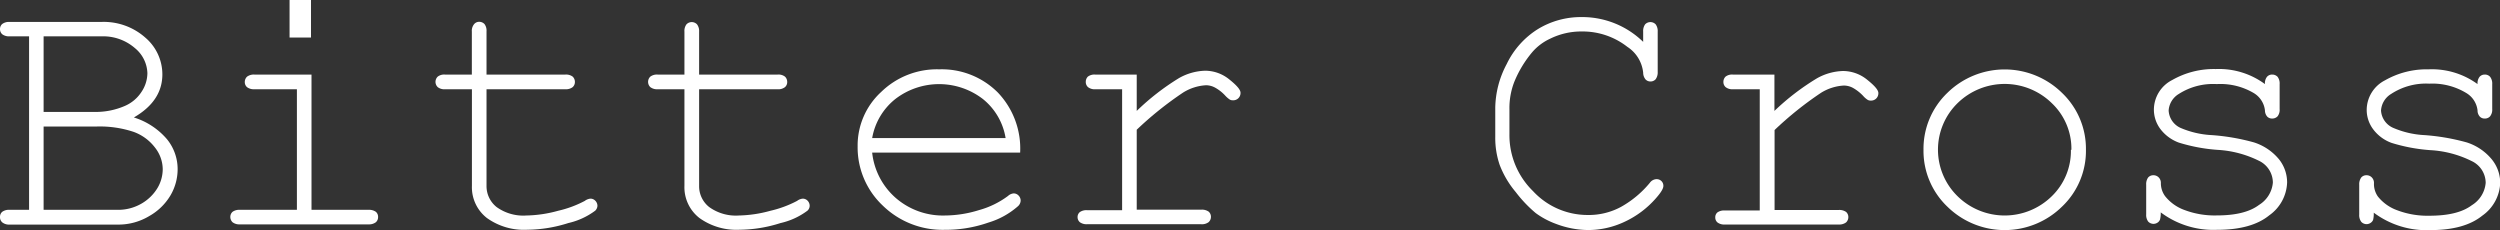
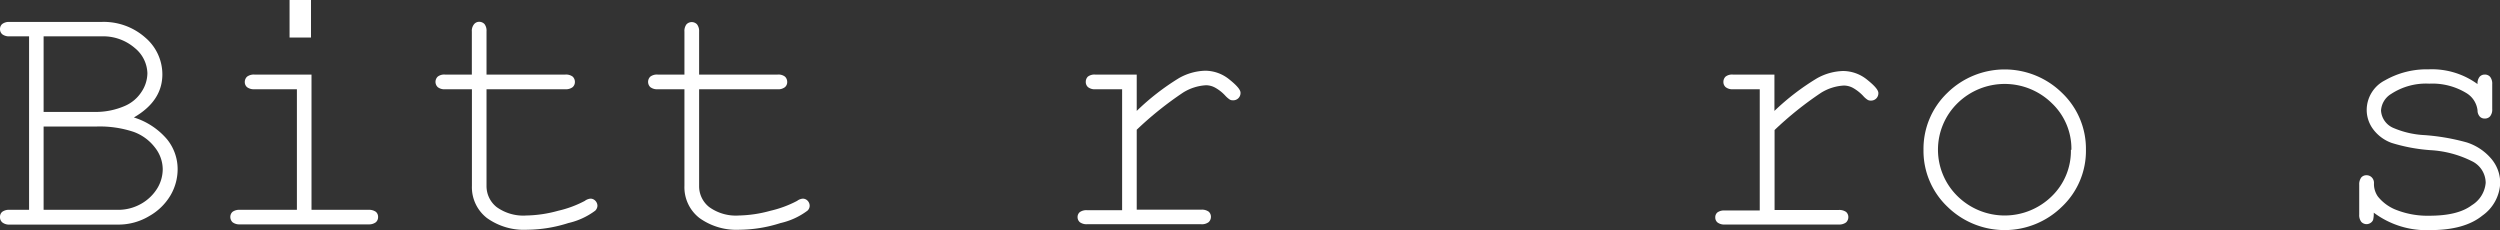
<svg xmlns="http://www.w3.org/2000/svg" width="343.97" height="31.65" viewBox="0 0 343.97 31.65">
  <rect x="0" y="0" width="343.97" height="31.65" fill="#333333" stroke="none" />
  <defs>
    <style>.cls-1{fill:#fff;}</style>
  </defs>
  <g id="レイヤー_2" data-name="レイヤー 2">
    <g id="レイヤー_1-2" data-name="レイヤー 1">
      <path class="cls-1" d="M4,28.87V5H1.33a1.56,1.56,0,0,1-1-.27A.92.92,0,0,1,0,4,.9.9,0,0,1,.31,3.3a1.5,1.5,0,0,1,1-.28H13.9A8.62,8.62,0,0,1,20,5.18a6.65,6.65,0,0,1,2.34,5.05c0,2.45-1.31,4.42-3.92,5.93a9.83,9.83,0,0,1,4.56,3,6.51,6.51,0,0,1,1.46,4.1,7.13,7.13,0,0,1-1,3.65,7.9,7.9,0,0,1-2.91,2.82,8.19,8.19,0,0,1-4.27,1.17H1.33a1.5,1.5,0,0,1-1-.29A.92.92,0,0,1,0,29.87a.9.9,0,0,1,.31-.73,1.56,1.56,0,0,1,1-.27ZM6,15.4h7.07a10,10,0,0,0,4.14-.84,5.13,5.13,0,0,0,2.26-1.92,4.71,4.71,0,0,0,.81-2.57A4.64,4.64,0,0,0,18.54,6.6,6.65,6.65,0,0,0,14,5H6ZM6,28.87H16.13A6.41,6.41,0,0,0,19.49,28a6.13,6.13,0,0,0,2.17-2.12,5.11,5.11,0,0,0,.73-2.62,4.88,4.88,0,0,0-1.06-2.95,6.46,6.46,0,0,0-2.93-2.16,14.72,14.72,0,0,0-5.19-.74H6Z" />
      <path class="cls-1" d="M42.86,10.26V28.87h7.85a1.61,1.61,0,0,1,1,.27.9.9,0,0,1,.31.73.92.92,0,0,1-.31.71,1.55,1.55,0,0,1-1,.29H33a1.51,1.51,0,0,1-1-.29,1,1,0,0,1-.31-.71.94.94,0,0,1,.31-.73,1.57,1.57,0,0,1,1-.27h7.85V12.28H35A1.56,1.56,0,0,1,34,12a.91.91,0,0,1-.32-.71,1,1,0,0,1,.31-.74A1.55,1.55,0,0,1,35,10.26ZM42.79,0V5.16H39.84V0Z" />
      <path class="cls-1" d="M66.94,10.26H77.79a1.51,1.51,0,0,1,1,.28,1,1,0,0,1,.31.74.94.94,0,0,1-.31.71,1.51,1.51,0,0,1-1,.29H66.94v13.3a3.67,3.67,0,0,0,1.39,2.91,6.27,6.27,0,0,0,4.09,1.16A17.37,17.37,0,0,0,76.79,29a14.84,14.84,0,0,0,3.67-1.36,1.54,1.54,0,0,1,.78-.31.92.92,0,0,1,.67.29,1,1,0,0,1,.29.71,1,1,0,0,1-.31.66,9.85,9.85,0,0,1-3.7,1.7,19,19,0,0,1-5.63.92A8.75,8.75,0,0,1,67,30a5.36,5.36,0,0,1-2.07-4.43V12.28H61.23a1.46,1.46,0,0,1-1-.29,1,1,0,0,1,0-1.45,1.46,1.46,0,0,1,1-.28h3.69V4.35a1.45,1.45,0,0,1,.29-1A.9.9,0,0,1,65.92,3a1,1,0,0,1,.74.31,1.5,1.5,0,0,1,.28,1Z" />
      <path class="cls-1" d="M96.19,10.26H107a1.46,1.46,0,0,1,1,.28,1,1,0,0,1,.31.74.9.9,0,0,1-.31.71,1.46,1.46,0,0,1-1,.29H96.19v13.3a3.64,3.64,0,0,0,1.39,2.91,6.26,6.26,0,0,0,4.08,1.16A17.38,17.38,0,0,0,106,29a15.16,15.16,0,0,0,3.67-1.36,1.51,1.51,0,0,1,.78-.31.92.92,0,0,1,.67.29,1,1,0,0,1,.28.71.91.91,0,0,1-.31.66,9.76,9.76,0,0,1-3.7,1.7,18.9,18.9,0,0,1-5.62.92A8.73,8.73,0,0,1,96.24,30a5.36,5.36,0,0,1-2.07-4.43V12.28H90.48a1.51,1.51,0,0,1-1-.29,1,1,0,0,1,0-1.45,1.51,1.51,0,0,1,1-.28h3.69V4.35a1.5,1.5,0,0,1,.28-1,1,1,0,0,1,1.45,0,1.5,1.5,0,0,1,.29,1Z" />
-       <path class="cls-1" d="M140.36,21H120a9.65,9.65,0,0,0,3.25,6.24A9.89,9.89,0,0,0,130,29.65a16,16,0,0,0,4.69-.74,12,12,0,0,0,4-1.95,1.32,1.32,0,0,1,.78-.35.92.92,0,0,1,.67.29,1,1,0,0,1,.29.7,1.09,1.09,0,0,1-.39.79A10.84,10.84,0,0,1,136,30.62a17.8,17.8,0,0,1-6,1,11.78,11.78,0,0,1-8.58-3.37A11,11,0,0,1,118,20.13a10,10,0,0,1,3.23-7.47,11,11,0,0,1,8-3.12,10.88,10.88,0,0,1,8.07,3.2A11.16,11.16,0,0,1,140.36,21Zm-2-2a8.66,8.66,0,0,0-3.12-5.37,9.87,9.87,0,0,0-12.06,0A8.79,8.79,0,0,0,120,19Z" />
      <path class="cls-1" d="M156.4,10.26v5a33.3,33.3,0,0,1,5.84-4.53,7.75,7.75,0,0,1,3.58-1,5.28,5.28,0,0,1,3.32,1.2c1,.8,1.54,1.41,1.54,1.82a1,1,0,0,1-1.05,1.05.86.86,0,0,1-.41-.09,3.4,3.4,0,0,1-.62-.53,5.54,5.54,0,0,0-1.45-1.14,2.62,2.62,0,0,0-1.21-.31,6.65,6.65,0,0,0-3.15,1,47.54,47.54,0,0,0-6.39,5.12v11h8.85a1.61,1.61,0,0,1,1.05.27.94.94,0,0,1,.31.73,1,1,0,0,1-.31.71,1.55,1.55,0,0,1-1.05.29H149.57a1.57,1.57,0,0,1-1-.28.92.92,0,0,1-.31-.7.88.88,0,0,1,.3-.68,1.56,1.56,0,0,1,1-.27h4.83V12.28h-3.69a1.46,1.46,0,0,1-1-.29.93.93,0,0,1-.31-.73,1,1,0,0,1,.29-.72,1.51,1.51,0,0,1,1-.28Z" />
-       <path class="cls-1" d="M226.08,5.76V4.35a1.56,1.56,0,0,1,.27-1,1,1,0,0,1,1.45,0,1.55,1.55,0,0,1,.28,1V9.9a1.61,1.61,0,0,1-.28,1,.93.93,0,0,1-.72.31.91.91,0,0,1-.68-.29,1.48,1.48,0,0,1-.32-.93,4.82,4.82,0,0,0-2.17-3.54,10,10,0,0,0-6.28-2.12,9.67,9.67,0,0,0-4.36,1,7.28,7.28,0,0,0-2.42,1.81,15.34,15.34,0,0,0-2.5,4.12,9.92,9.92,0,0,0-.67,3.76v3.5a10.73,10.73,0,0,0,3.24,7.77,10.23,10.23,0,0,0,7.52,3.29,9.33,9.33,0,0,0,4.6-1.12A14,14,0,0,0,227,25.15a1.17,1.17,0,0,1,.91-.5.93.93,0,0,1,.69.27.9.9,0,0,1,.26.66c0,.37-.34.92-1,1.67a13,13,0,0,1-4.39,3.29,11.79,11.79,0,0,1-4.94,1.11,12.67,12.67,0,0,1-4.4-.83,11.17,11.17,0,0,1-2.83-1.5,17.85,17.85,0,0,1-2.75-2.89,13,13,0,0,1-2.22-3.76,11.52,11.52,0,0,1-.6-3.8V14.8a13.18,13.18,0,0,1,1.58-6A11.54,11.54,0,0,1,211.6,4a11.37,11.37,0,0,1,6-1.65A12,12,0,0,1,226.08,5.76Z" />
      <path class="cls-1" d="M244.14,10.26v5A33.3,33.3,0,0,1,250,10.77a7.75,7.75,0,0,1,3.58-1,5.28,5.28,0,0,1,3.32,1.2c1,.8,1.54,1.41,1.54,1.82a1,1,0,0,1-1.05,1.05.82.82,0,0,1-.4-.09,2.82,2.82,0,0,1-.62-.53,5.88,5.88,0,0,0-1.45-1.14,2.69,2.69,0,0,0-1.22-.31,6.65,6.65,0,0,0-3.15,1,47.54,47.54,0,0,0-6.39,5.12v11H253a1.61,1.61,0,0,1,1,.27.94.94,0,0,1,.31.73,1,1,0,0,1-.31.71,1.55,1.55,0,0,1-1,.29H237.31a1.52,1.52,0,0,1-1-.28.88.88,0,0,1-.31-.7.87.87,0,0,1,.29-.68,1.56,1.56,0,0,1,1-.27h4.83V12.28h-3.69a1.48,1.48,0,0,1-1-.29.93.93,0,0,1-.31-.73,1,1,0,0,1,.3-.72,1.46,1.46,0,0,1,1-.28Z" />
      <path class="cls-1" d="M287,20.61a10.57,10.57,0,0,1-3.27,7.8,11.26,11.26,0,0,1-15.82,0,10.61,10.61,0,0,1-3.26-7.79,10.66,10.66,0,0,1,3.26-7.82,11.26,11.26,0,0,1,15.82,0A10.62,10.62,0,0,1,287,20.61Zm-2,0a8.63,8.63,0,0,0-2.68-6.4,9.27,9.27,0,0,0-13,0,8.95,8.95,0,0,0,0,12.77,9.25,9.25,0,0,0,13,0A8.66,8.66,0,0,0,284.93,20.61Z" />
-       <path class="cls-1" d="M311.63,11.57a1.44,1.44,0,0,1,.28-1,.92.92,0,0,1,.72-.31,1,1,0,0,1,.74.31,1.51,1.51,0,0,1,.28,1V15a1.46,1.46,0,0,1-.28,1,1,1,0,0,1-.74.31.92.92,0,0,1-.68-.26,1.29,1.29,0,0,1-.32-.86,3.2,3.2,0,0,0-1.48-2.35A9,9,0,0,0,305,11.57a8.71,8.71,0,0,0-5.21,1.35,2.87,2.87,0,0,0-1.41,2.29A2.78,2.78,0,0,0,300,17.59a12.46,12.46,0,0,0,4.33,1,29.38,29.38,0,0,1,5.78,1,7.36,7.36,0,0,1,3.44,2.31,5.1,5.1,0,0,1,1.13,3.19,5.76,5.76,0,0,1-2.45,4.53q-2.44,2-7.19,2a12.07,12.07,0,0,1-7.75-2.4,3.49,3.49,0,0,1-.1,1,.89.89,0,0,1-.34.41,1,1,0,0,1-.56.17,1,1,0,0,1-.72-.31,1.51,1.51,0,0,1-.28-1V25.42a1.57,1.57,0,0,1,.27-1,.94.94,0,0,1,.73-.31,1,1,0,0,1,.72.3,1.07,1.07,0,0,1,.3.8A3,3,0,0,0,297.9,27a6,6,0,0,0,2.65,1.89,11.71,11.71,0,0,0,4.46.75q3.9,0,5.81-1.45a4,4,0,0,0,1.9-3.07,3.34,3.34,0,0,0-1.92-3,14.62,14.62,0,0,0-5.68-1.5,23.52,23.52,0,0,1-5.34-1,5.58,5.58,0,0,1-2.53-1.86,4.43,4.43,0,0,1-.9-2.67,4.59,4.59,0,0,1,2.52-4.08,11.57,11.57,0,0,1,6-1.51A10.65,10.65,0,0,1,311.63,11.57Z" />
      <path class="cls-1" d="M340.88,11.57a1.44,1.44,0,0,1,.28-1,.92.92,0,0,1,.71-.31.94.94,0,0,1,.74.31,1.5,1.5,0,0,1,.29,1V15a1.46,1.46,0,0,1-.29,1,.94.94,0,0,1-.74.31.9.9,0,0,1-.67-.26,1.24,1.24,0,0,1-.32-.86,3.2,3.2,0,0,0-1.48-2.35,9,9,0,0,0-5.16-1.33A8.76,8.76,0,0,0,329,12.92a2.88,2.88,0,0,0-1.4,2.29,2.78,2.78,0,0,0,1.67,2.38,12.46,12.46,0,0,0,4.33,1,29.53,29.53,0,0,1,5.78,1,7.36,7.36,0,0,1,3.44,2.31A5.16,5.16,0,0,1,344,25.13a5.76,5.76,0,0,1-2.45,4.53c-1.64,1.33-4,2-7.19,2a12.1,12.1,0,0,1-7.76-2.4,3.61,3.61,0,0,1-.09,1,.91.91,0,0,1-.35.41,1,1,0,0,1-.56.17,1,1,0,0,1-.71-.31,1.51,1.51,0,0,1-.29-1V25.42a1.57,1.57,0,0,1,.28-1,.93.93,0,0,1,.72-.31,1,1,0,0,1,.73.3,1.07,1.07,0,0,1,.3.8,3,3,0,0,0,.54,1.83,6,6,0,0,0,2.66,1.89,11.71,11.71,0,0,0,4.46.75q3.9,0,5.81-1.45a4,4,0,0,0,1.9-3.07,3.33,3.33,0,0,0-1.93-3,14.51,14.51,0,0,0-5.67-1.5,23.52,23.52,0,0,1-5.35-1,5.5,5.5,0,0,1-2.52-1.86,4.43,4.43,0,0,1-.9-2.67,4.59,4.59,0,0,1,2.52-4.08,11.57,11.57,0,0,1,6-1.51A10.65,10.65,0,0,1,340.88,11.57Z" />
    </g>
  </g>
</svg>